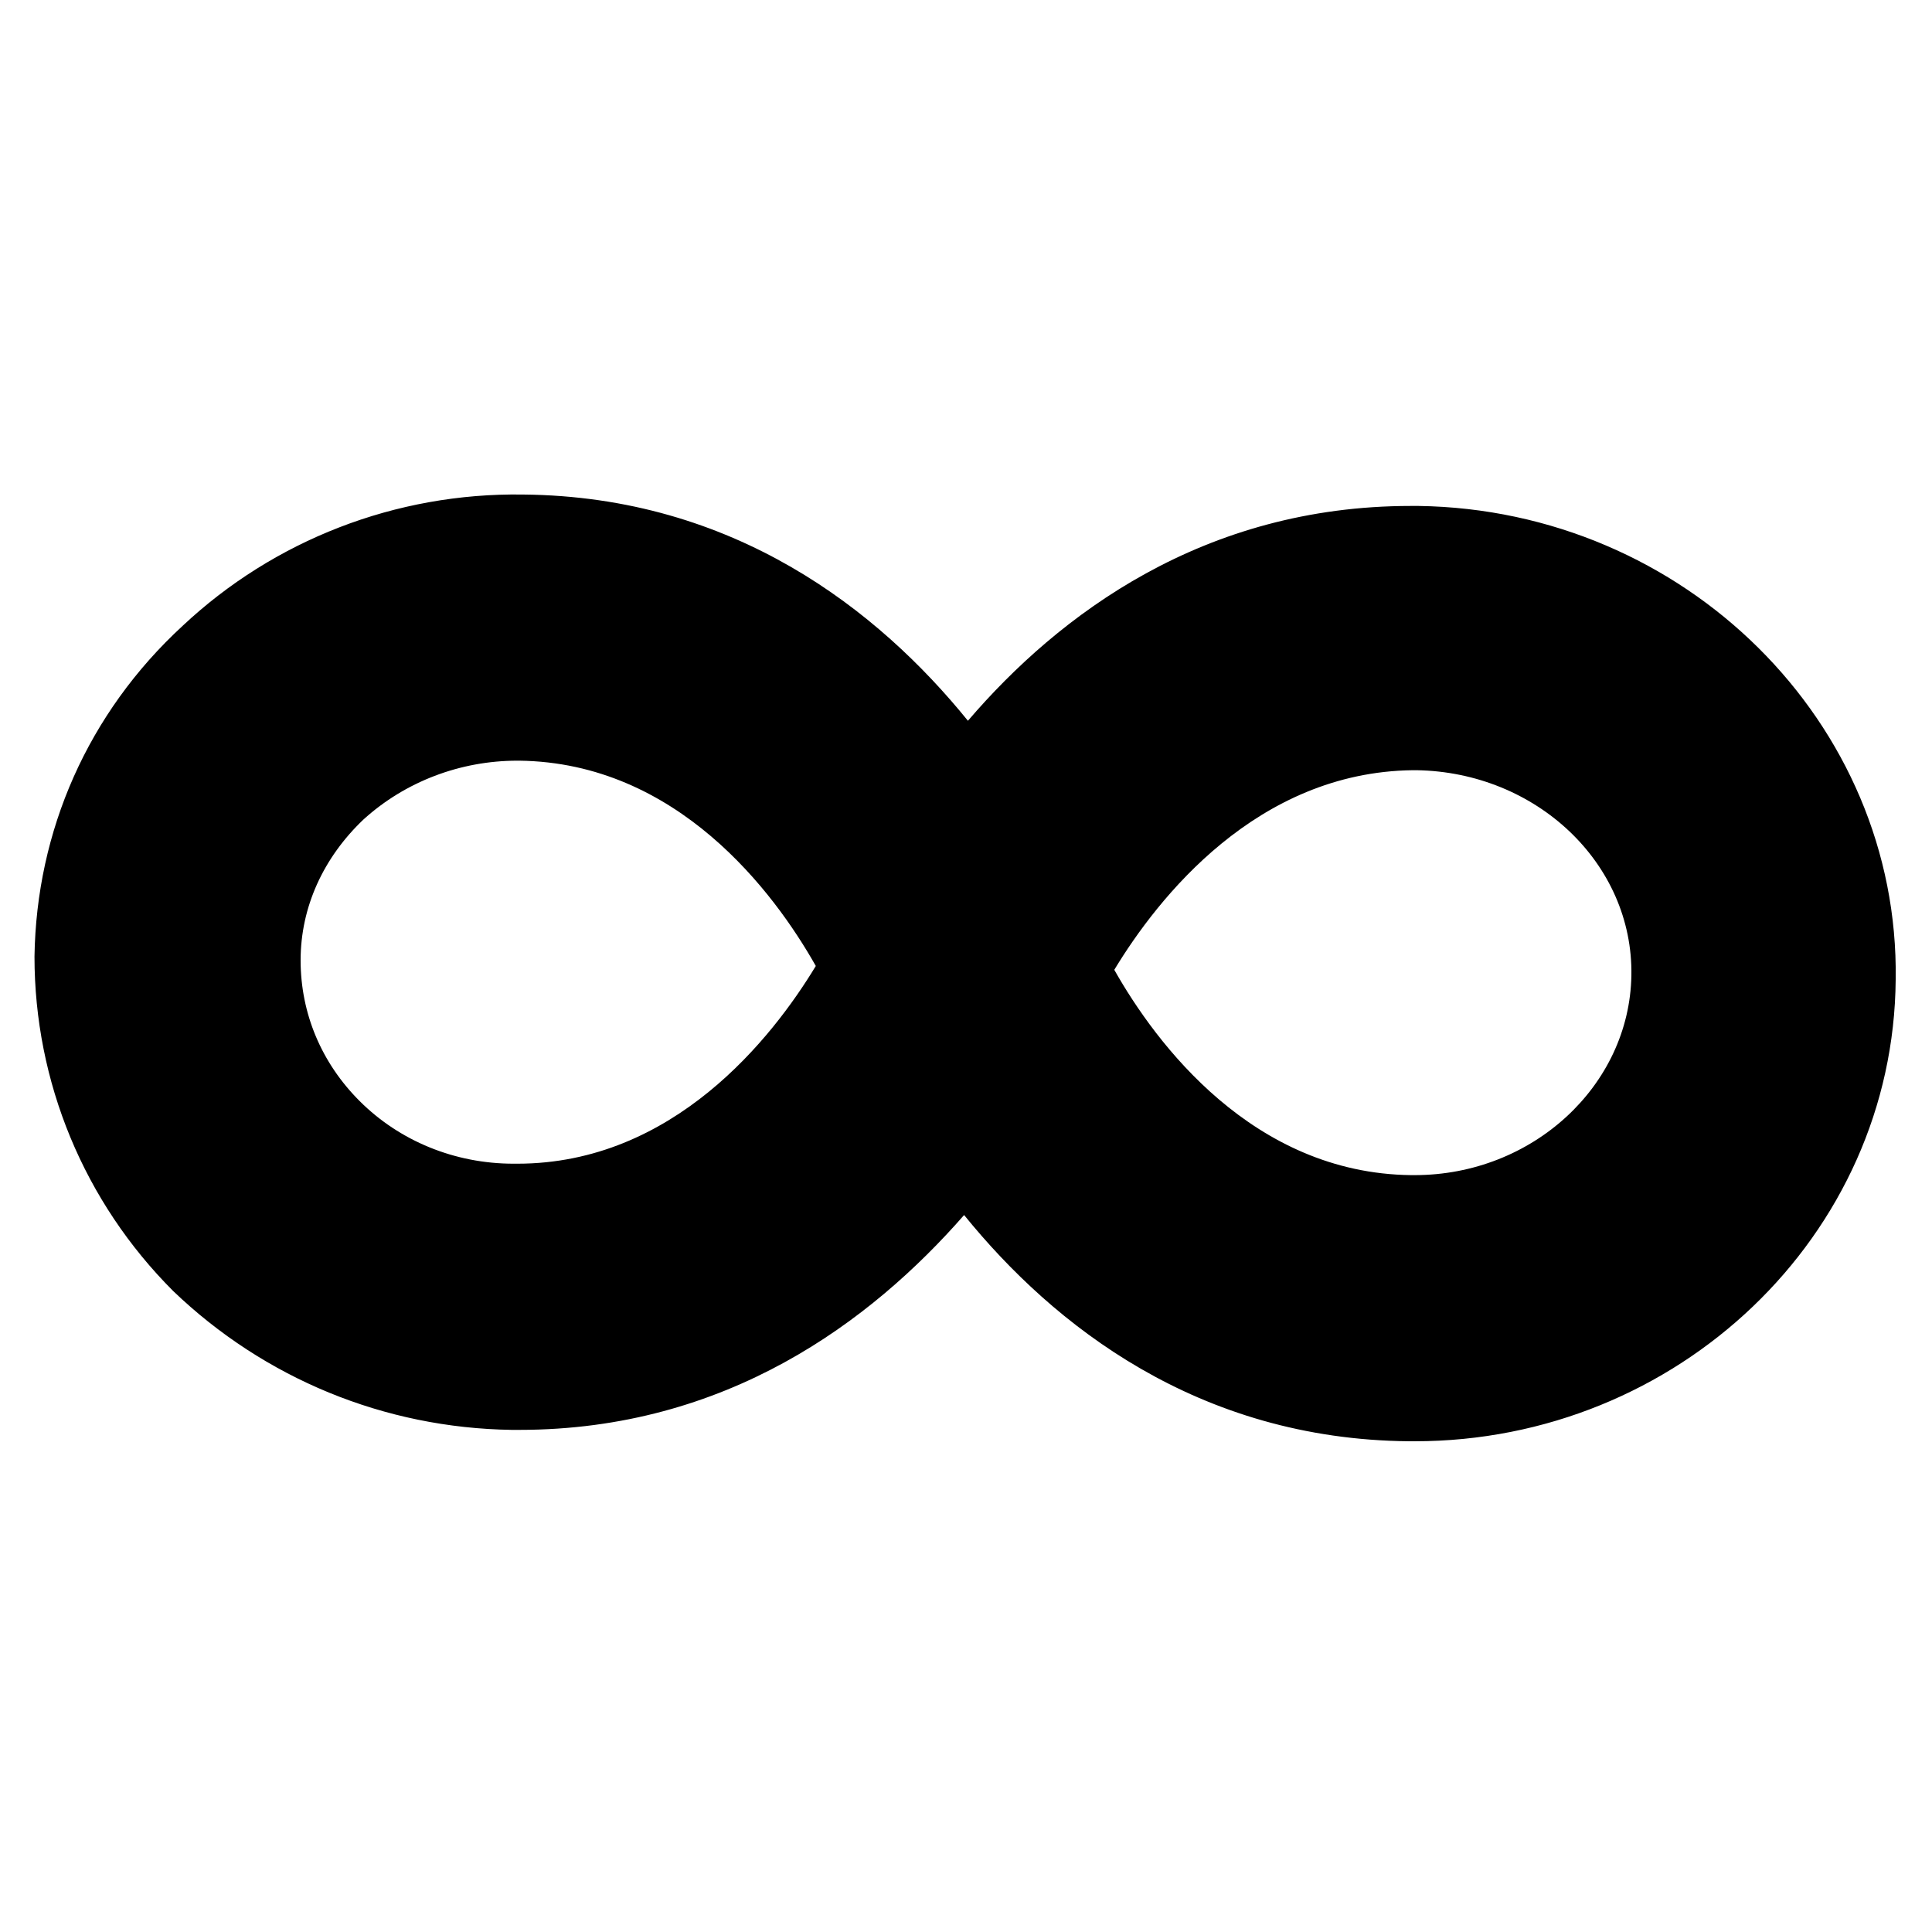
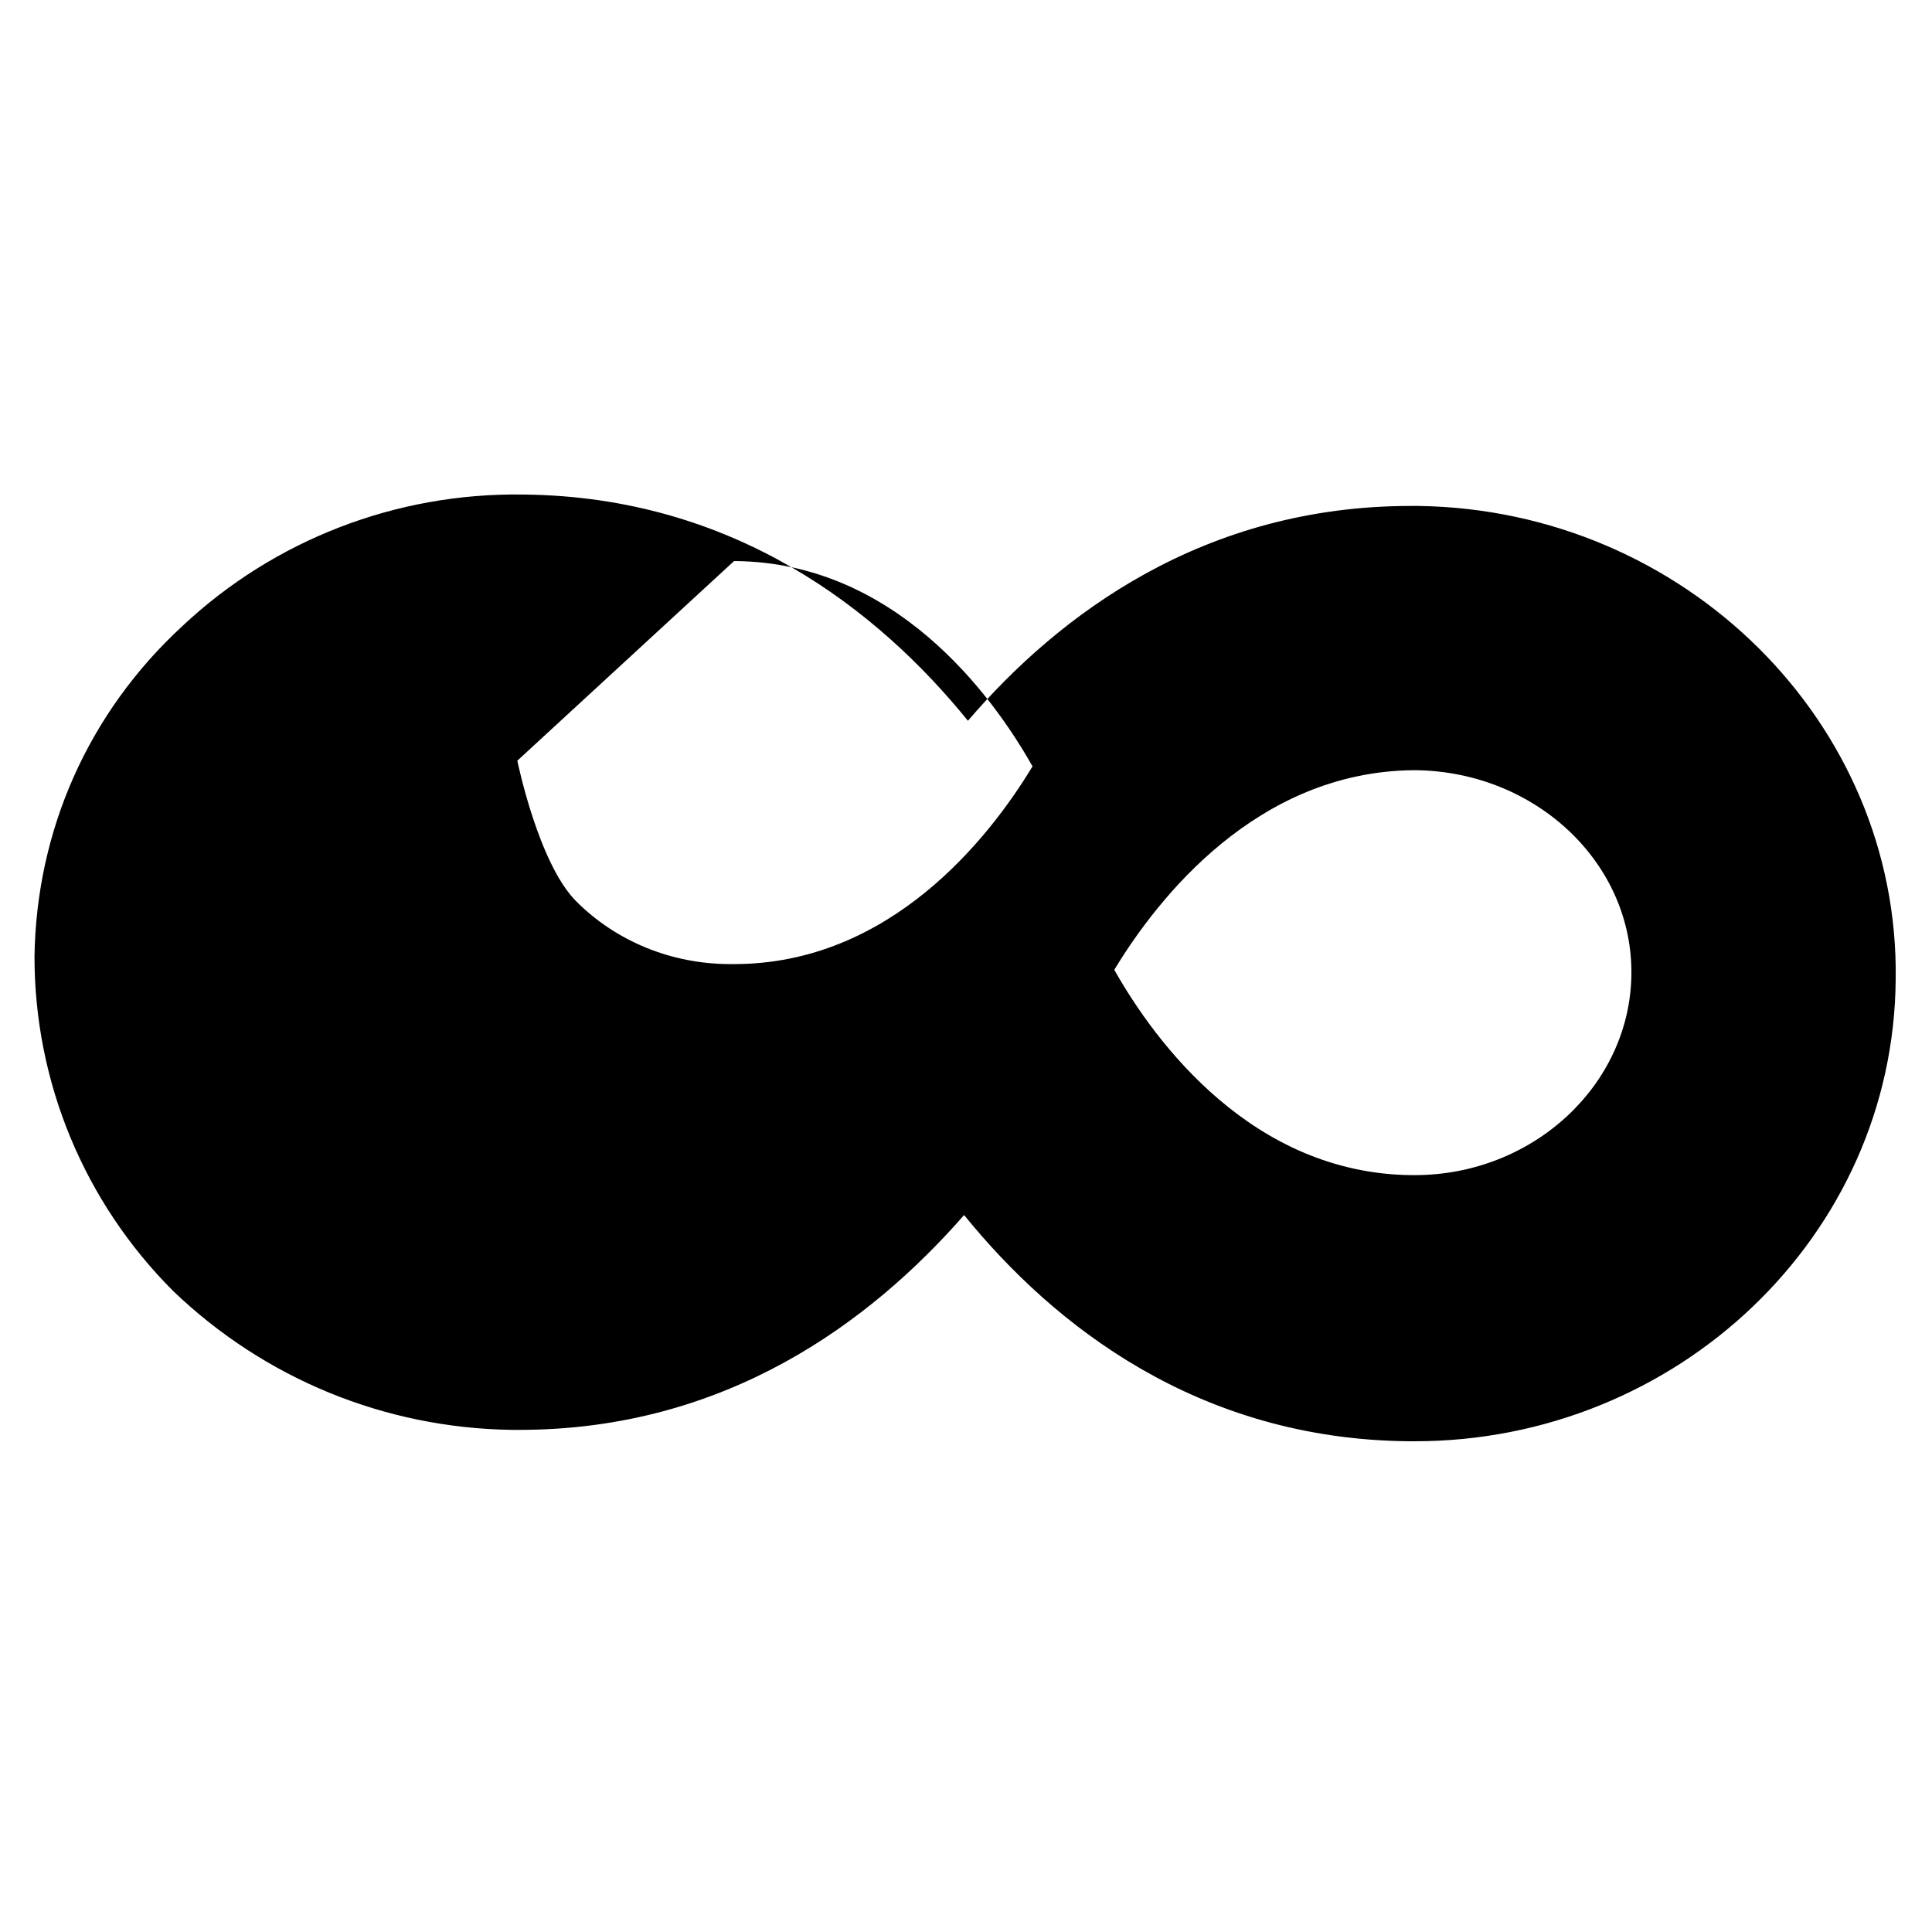
<svg xmlns="http://www.w3.org/2000/svg" fill="#000000" width="800px" height="800px" version="1.1" viewBox="144 144 512 512">
-   <path d="m518.9 525.95h-1.512c-55.922-0.504-94.211-30.73-117.89-59.953-24.688 28.215-62.977 56.934-117.89 56.934h-2.016c-33.754-0.504-65.496-13.602-89.68-36.777-23.676-23.68-36.773-55.422-36.773-88.672 0.504-33.25 14.105-64.488 39.297-87.664 24.184-22.672 56.426-35.266 90.184-34.762 55.922 0.504 94.211 30.73 117.89 59.953 24.184-28.215 62.473-56.93 117.39-56.93h2.016c70.535 1.008 127.46 57.434 126.46 125.45-0.504 68.012-57.941 122.42-127.46 122.42zm-79.602-124.94c11.082 19.648 36.777 53.906 78.594 54.41h1.008c31.234 0 56.93-23.68 57.434-52.898 0.504-29.727-25.191-53.906-56.93-54.41h-1.008c-41.312 0.5-67.512 33.754-79.098 52.898zm-158.2-55.422c-15.113 0-29.727 5.543-40.809 15.617-10.578 10.078-16.625 23.176-16.625 37.281s5.543 27.207 15.617 37.281c10.578 10.578 25.191 16.625 40.809 16.625h1.008c41.312 0 67.512-33.25 79.098-52.395-11.082-19.648-36.777-53.906-78.594-54.41h-0.504z" />
+   <path d="m518.9 525.95h-1.512c-55.922-0.504-94.211-30.73-117.89-59.953-24.688 28.215-62.977 56.934-117.89 56.934h-2.016c-33.754-0.504-65.496-13.602-89.68-36.777-23.676-23.68-36.773-55.422-36.773-88.672 0.504-33.25 14.105-64.488 39.297-87.664 24.184-22.672 56.426-35.266 90.184-34.762 55.922 0.504 94.211 30.73 117.89 59.953 24.184-28.215 62.473-56.93 117.39-56.93h2.016c70.535 1.008 127.46 57.434 126.46 125.45-0.504 68.012-57.941 122.42-127.46 122.42zm-79.602-124.94c11.082 19.648 36.777 53.906 78.594 54.41h1.008c31.234 0 56.93-23.68 57.434-52.898 0.504-29.727-25.191-53.906-56.93-54.41h-1.008c-41.312 0.5-67.512 33.754-79.098 52.898zm-158.2-55.422s5.543 27.207 15.617 37.281c10.578 10.578 25.191 16.625 40.809 16.625h1.008c41.312 0 67.512-33.25 79.098-52.395-11.082-19.648-36.777-53.906-78.594-54.41h-0.504z" />
</svg>